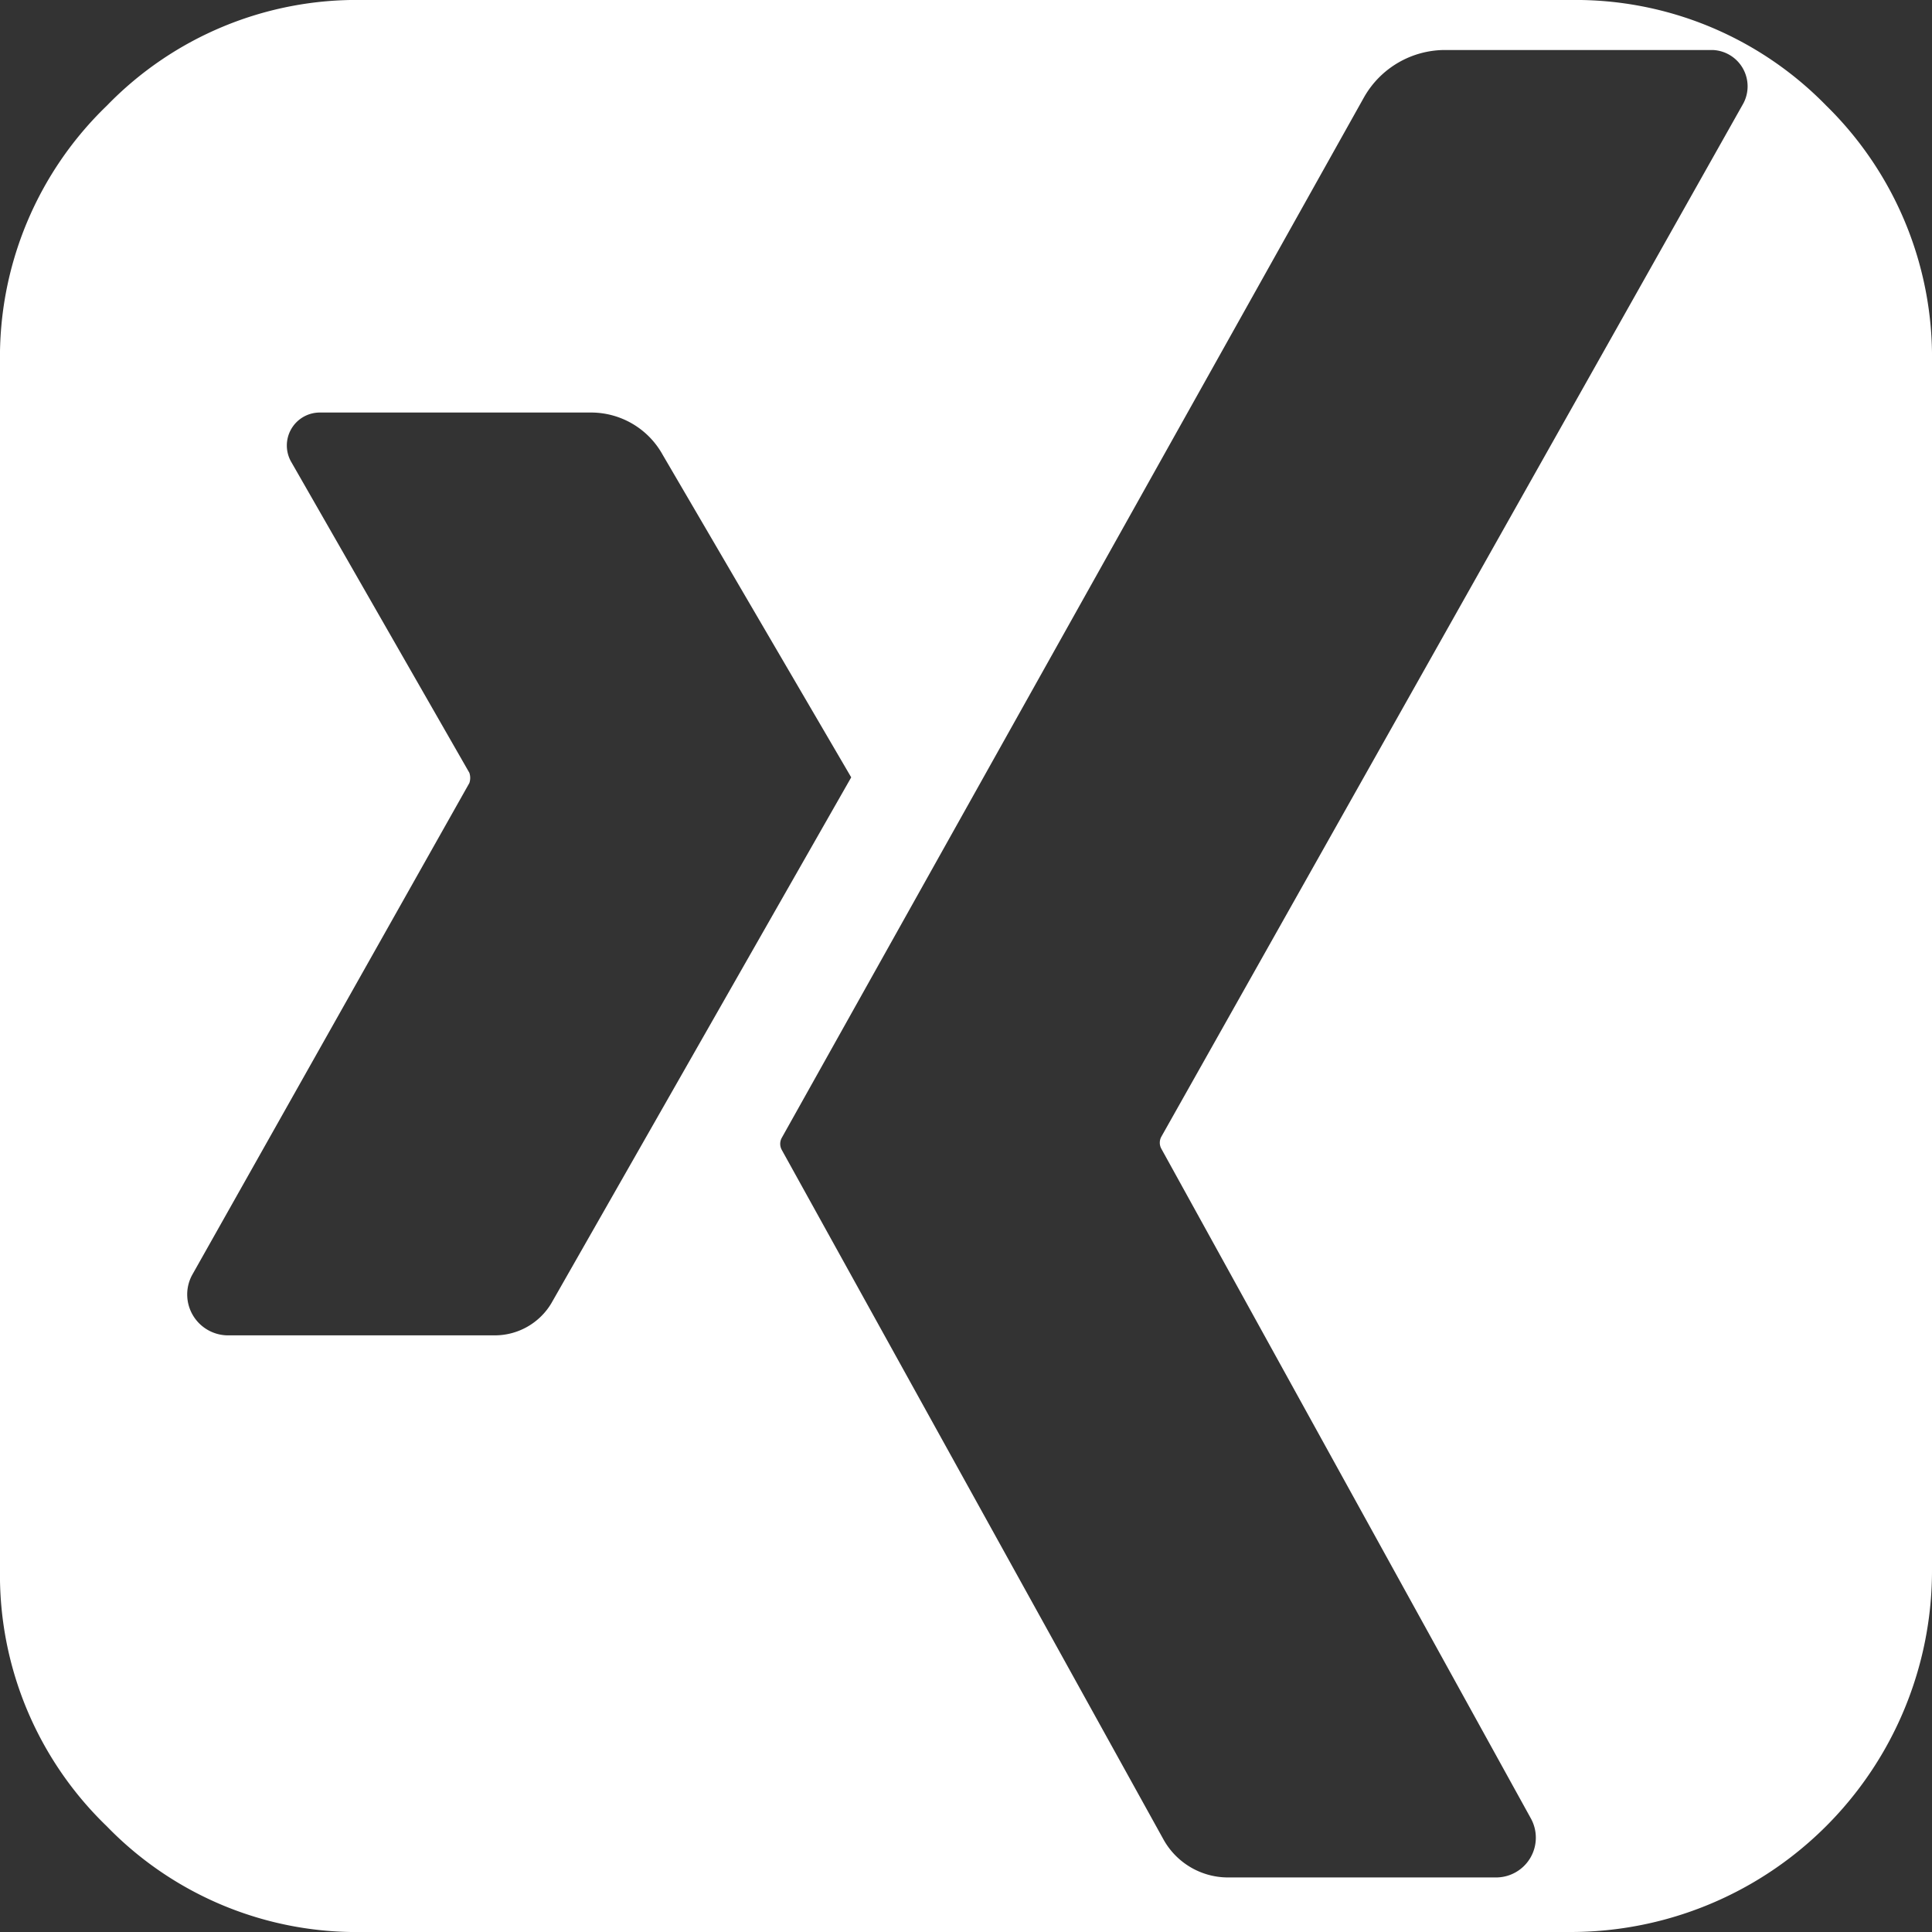
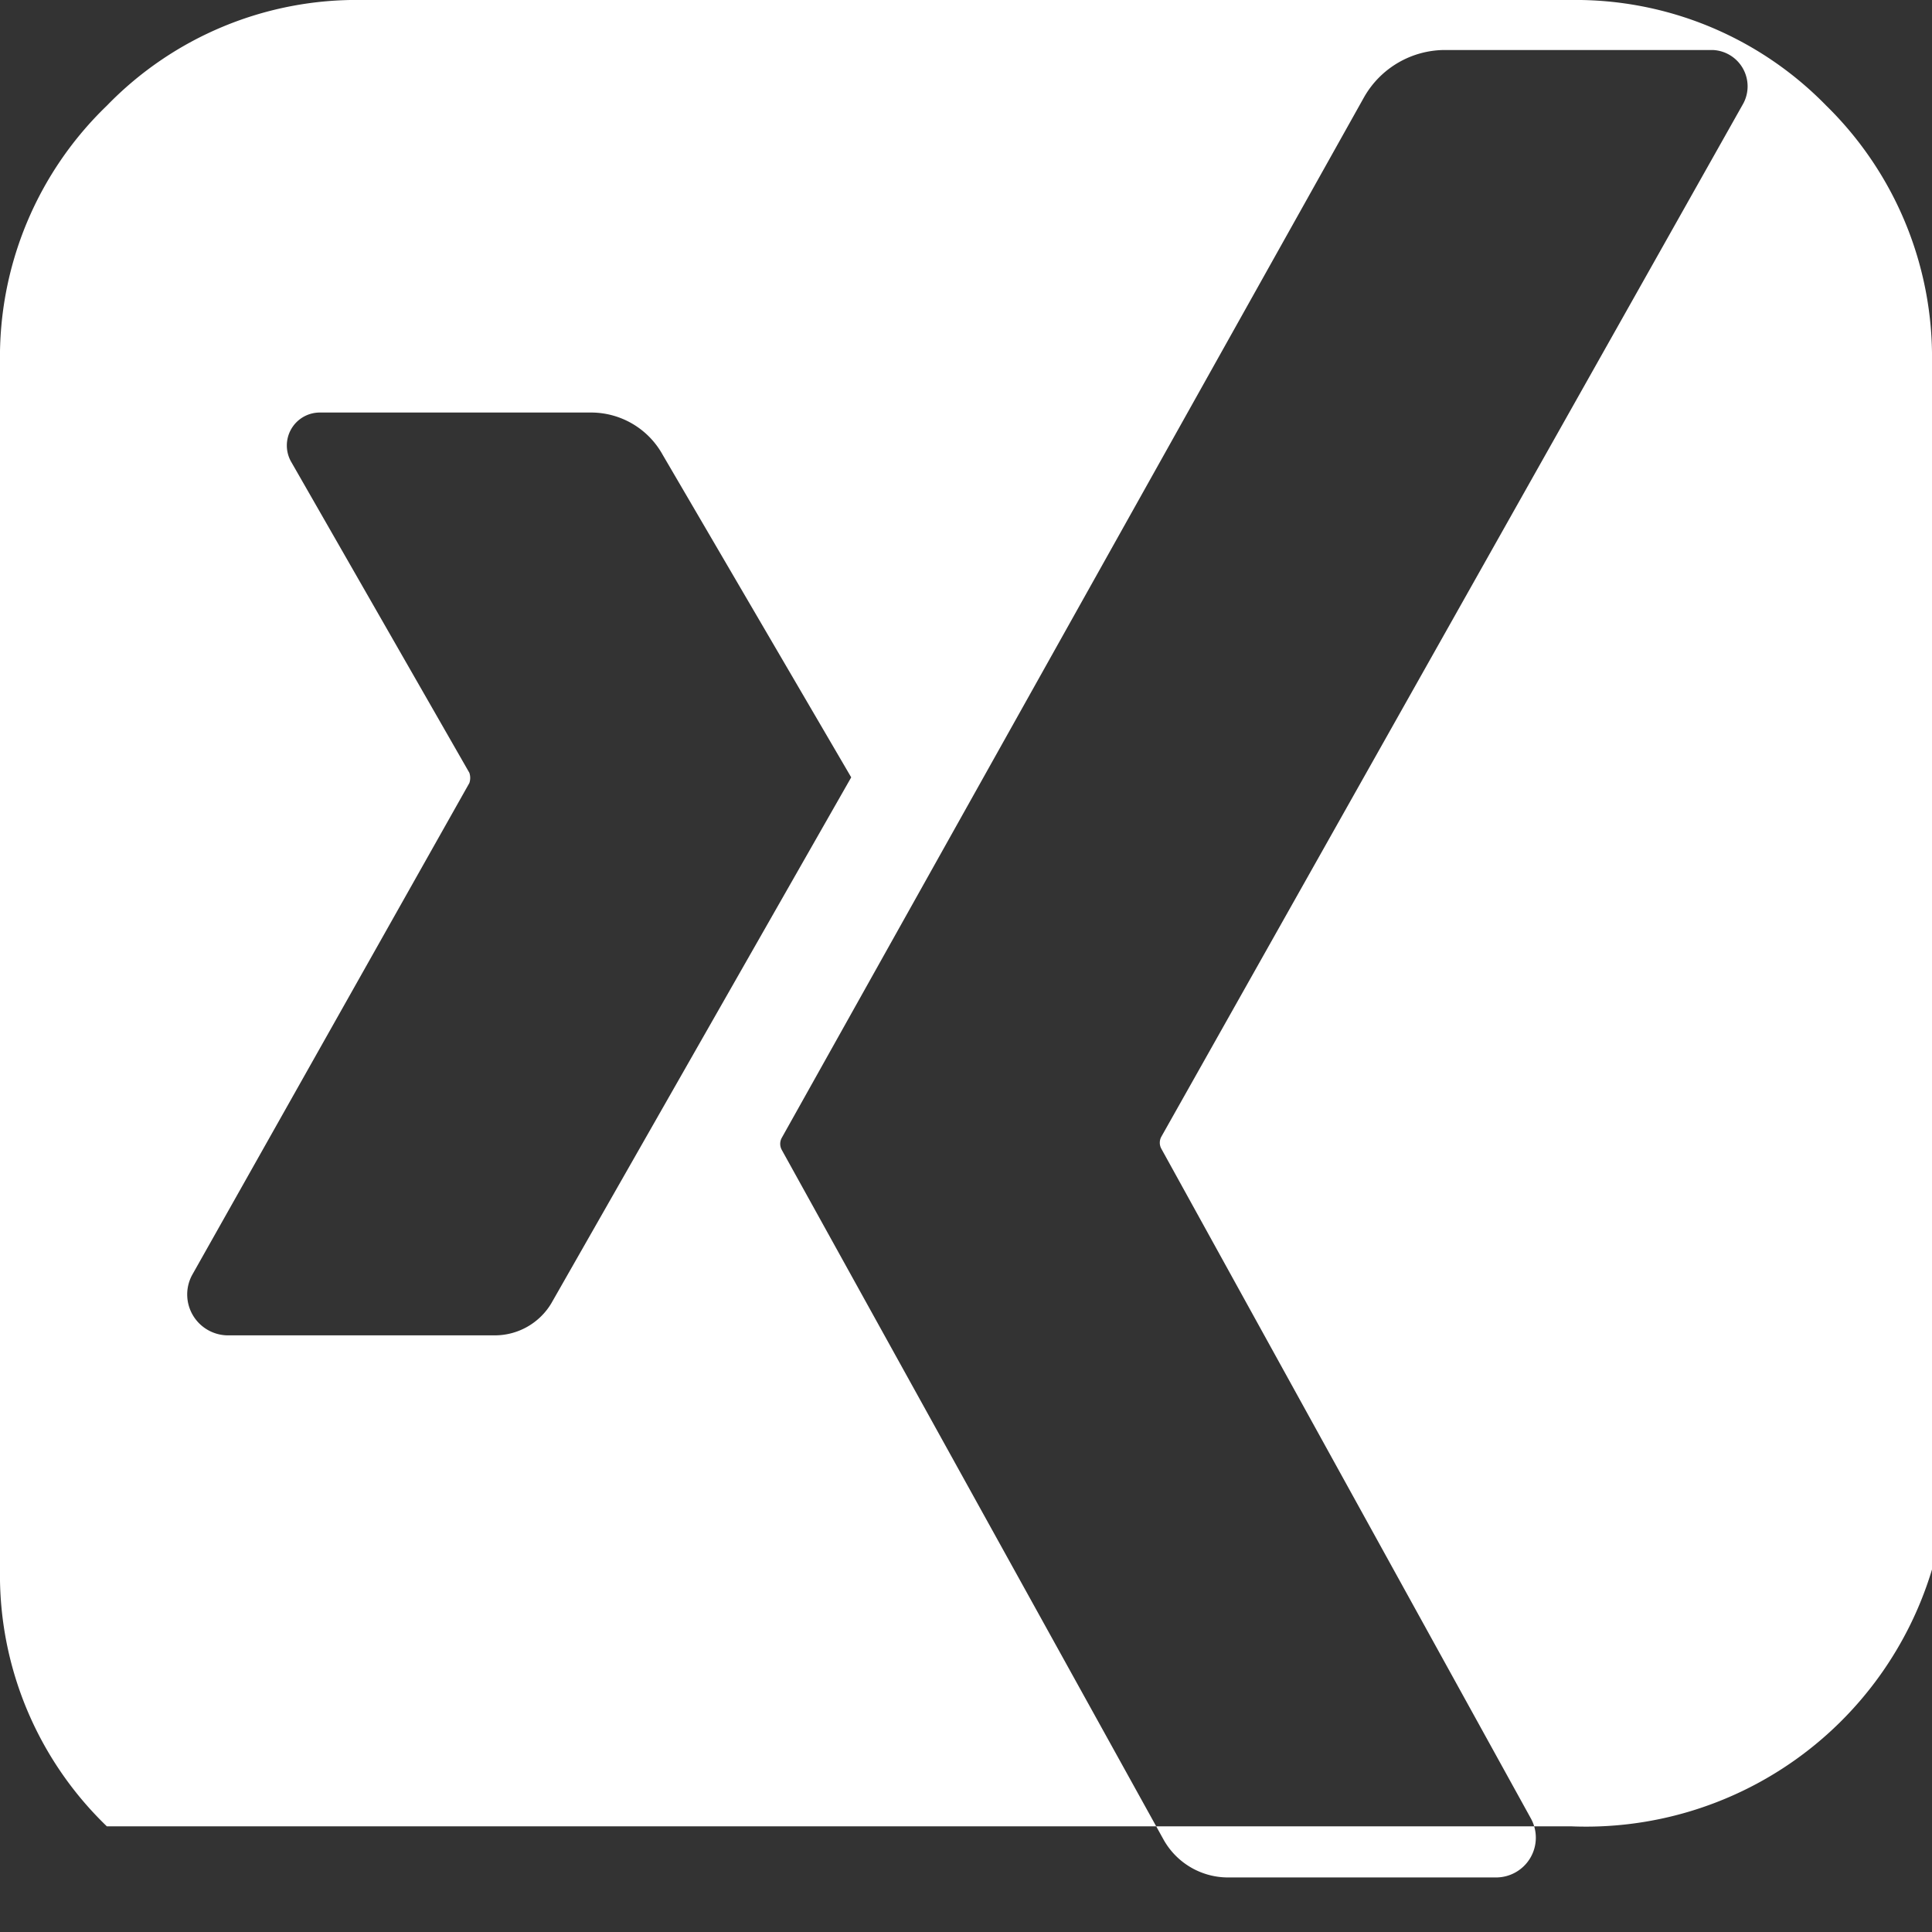
<svg xmlns="http://www.w3.org/2000/svg" id="Ebene_1" data-name="Ebene 1" viewBox="0 0 17 17">
  <rect x="0" y="0" width="17" height="17" fill="#333333" stroke="none" />
  <defs>
    <style>.cls-1{fill:#fff;}</style>
  </defs>
  <title>xing-logo</title>
-   <path class="cls-1" d="M16.07.93A3.08,3.08,0,0,0,13.82,0H3.19A3.06,3.06,0,0,0,.94.93,3.07,3.07,0,0,0,0,3.19V13.81a3.07,3.07,0,0,0,.94,2.26A3.06,3.06,0,0,0,3.19,17H13.82A3.18,3.18,0,0,0,17,13.81V3.19A3.1,3.1,0,0,0,16.07.93ZM4.36,11.75H2a.36.36,0,0,1-.31-.53L4.13,6.89a.14.14,0,0,0,0-.09L2.56,4.06a.29.29,0,0,1,.25-.43h2.4A.72.72,0,0,1,5.83,4L7.49,6.84,4.85,11.47A.58.58,0,0,1,4.36,11.75ZM15.34.91,10.22,10a.11.11,0,0,0,0,.11L13.47,16a.35.35,0,0,1-.31.52l-2.36,0a.65.65,0,0,1-.56-.33L6.88,10.12a.11.11,0,0,1,0-.11L12,.86a.82.82,0,0,1,.72-.42h2.35A.32.32,0,0,1,15.34.91Z" />
+   <path class="cls-1" d="M16.07.93A3.08,3.08,0,0,0,13.82,0H3.19A3.06,3.06,0,0,0,.94.93,3.07,3.07,0,0,0,0,3.19V13.81a3.07,3.07,0,0,0,.94,2.26H13.82A3.18,3.18,0,0,0,17,13.81V3.19A3.1,3.1,0,0,0,16.07.93ZM4.36,11.75H2a.36.36,0,0,1-.31-.53L4.13,6.89a.14.14,0,0,0,0-.09L2.56,4.06a.29.29,0,0,1,.25-.43h2.4A.72.72,0,0,1,5.83,4L7.49,6.84,4.85,11.47A.58.58,0,0,1,4.36,11.75ZM15.34.91,10.22,10a.11.11,0,0,0,0,.11L13.47,16a.35.35,0,0,1-.31.52l-2.36,0a.65.65,0,0,1-.56-.33L6.88,10.12a.11.11,0,0,1,0-.11L12,.86a.82.82,0,0,1,.72-.42h2.35A.32.32,0,0,1,15.34.91Z" />
</svg>